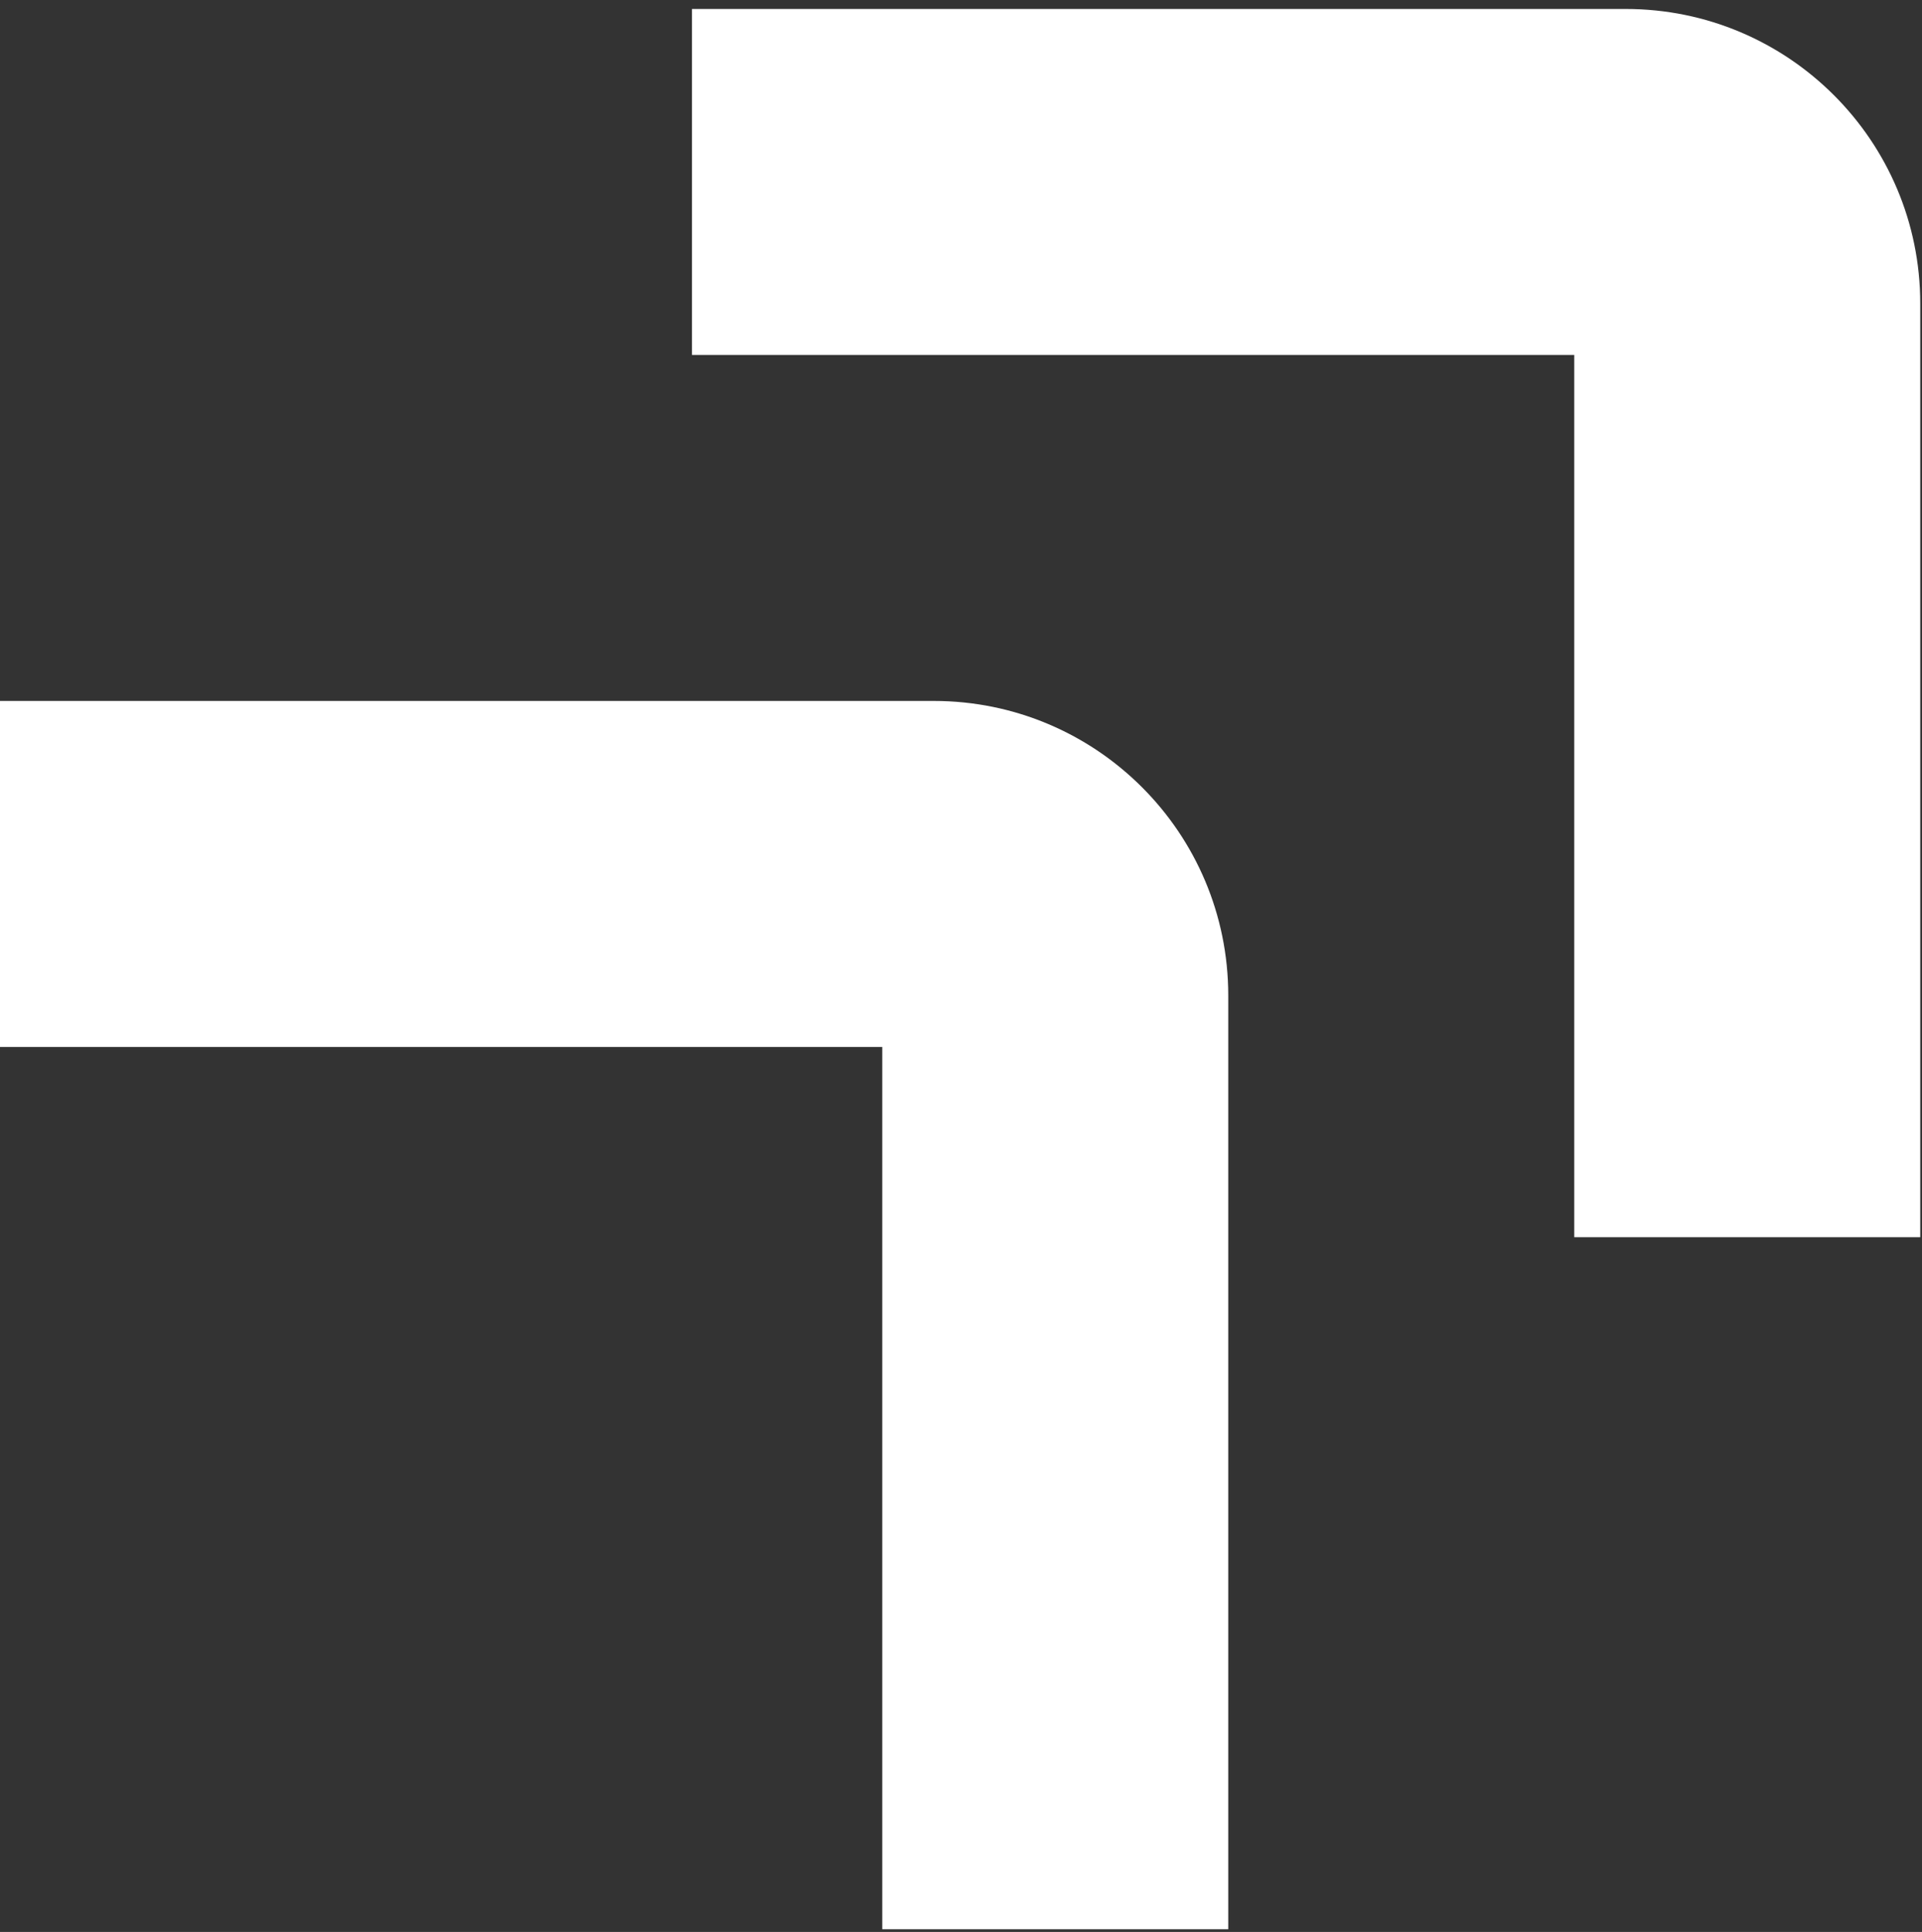
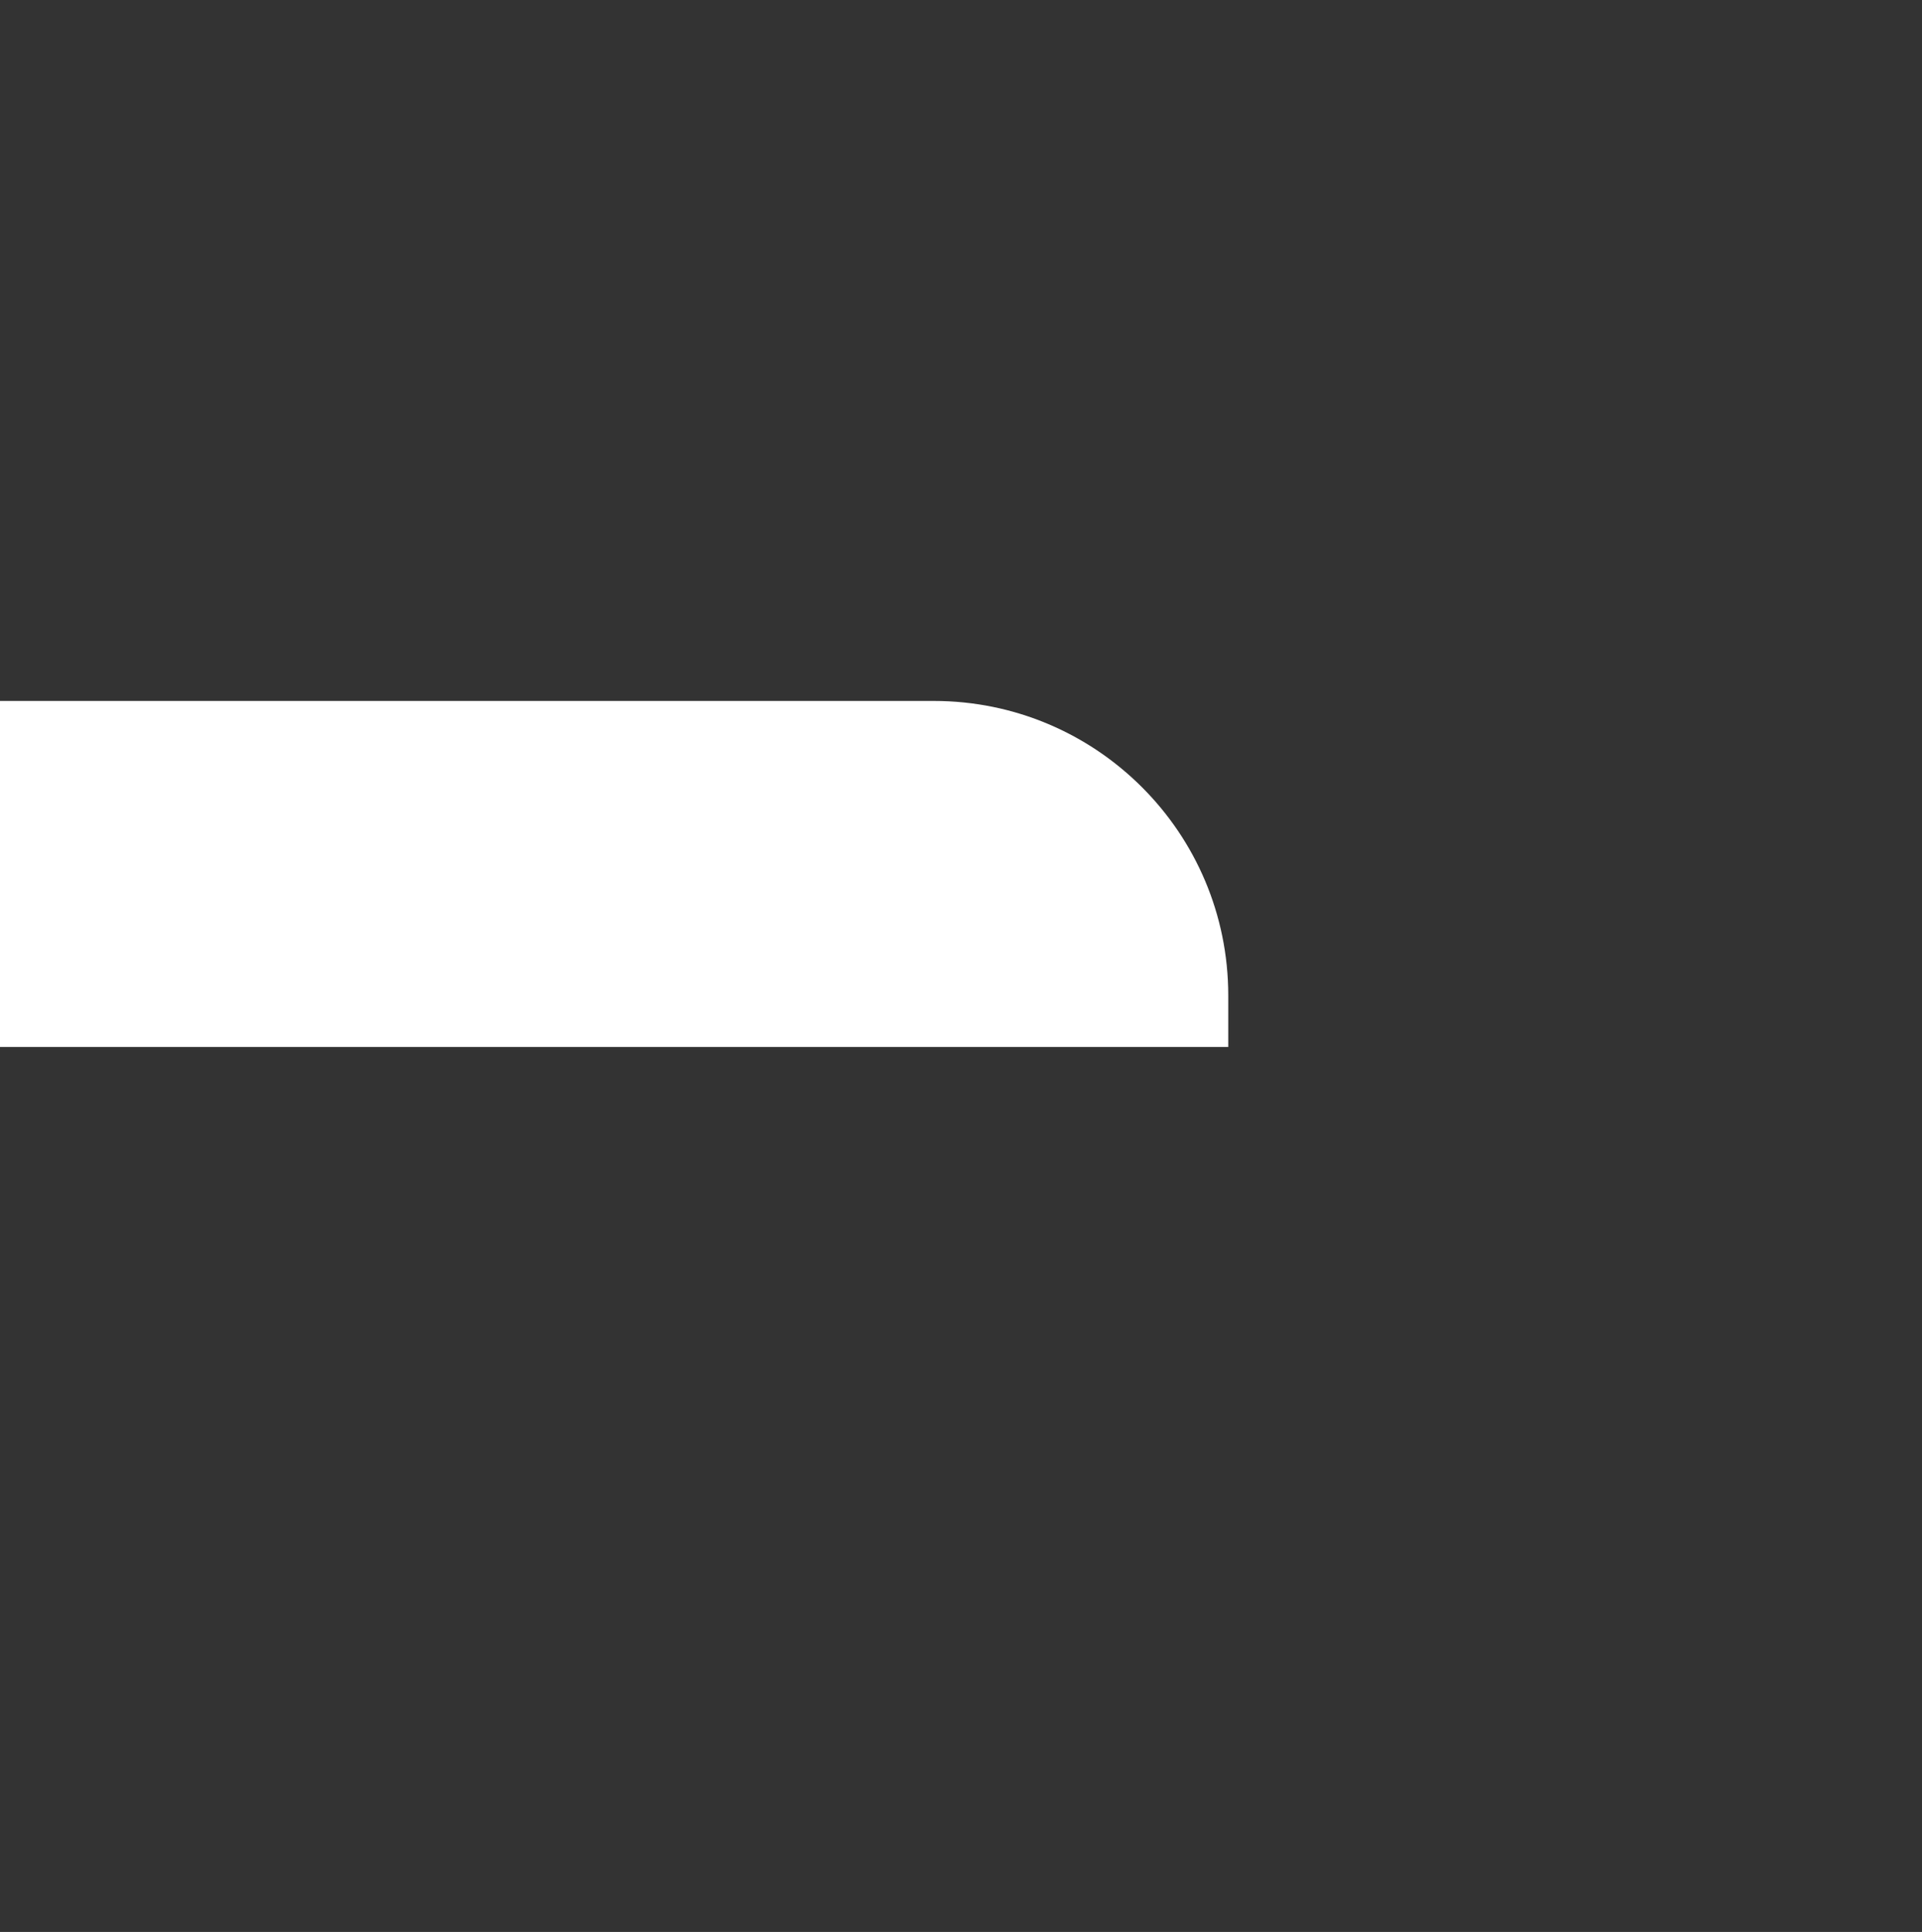
<svg xmlns="http://www.w3.org/2000/svg" width="193" height="194" viewBox="0 0 193 194" fill="none">
  <rect x="0" y="0" width="193" height="194" fill="#333333" stroke="none" />
-   <path d="M158.08 35.643H69.486V0.9H163.245C179.581 0.9 192.823 14.142 192.823 30.477V124.237H158.08L158.08 35.643Z" fill="white" />
-   <path d="M88.594 105.129H0V70.386H93.76C110.095 70.386 123.337 83.628 123.337 99.963V193.723H88.594V105.129Z" fill="white" />
+   <path d="M88.594 105.129H0V70.386H93.76C110.095 70.386 123.337 83.628 123.337 99.963V193.723V105.129Z" fill="white" />
</svg>